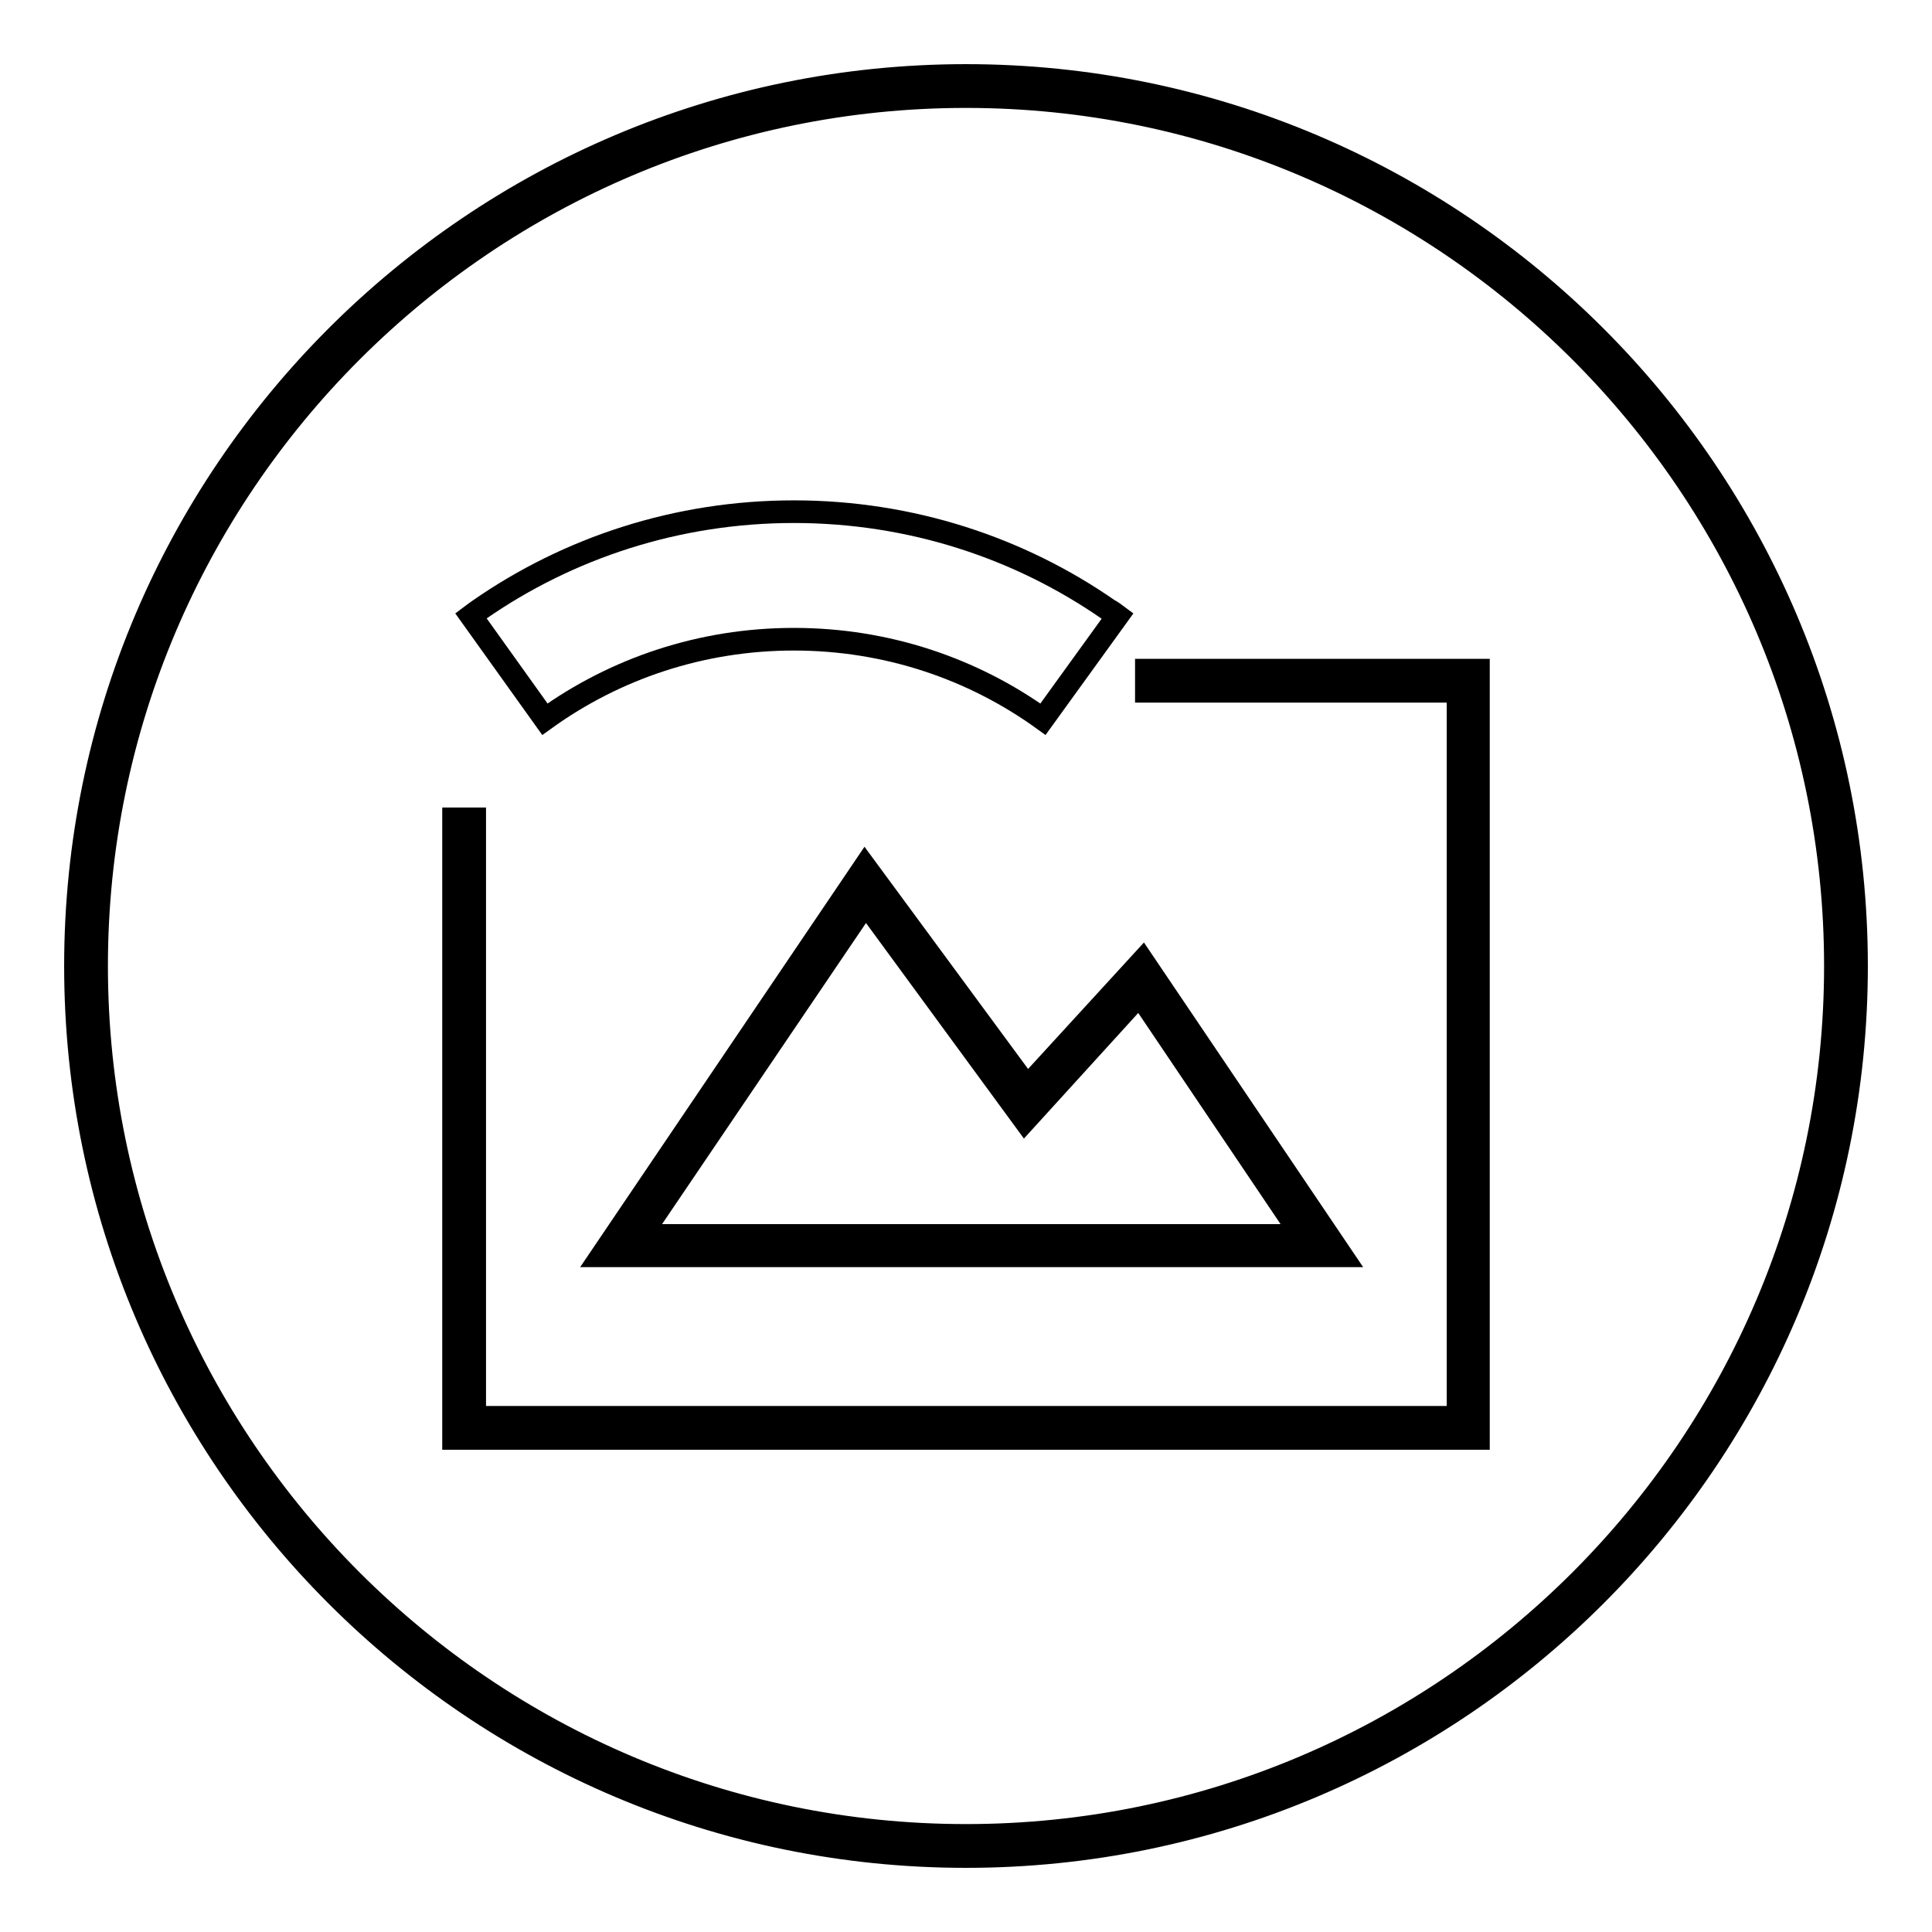
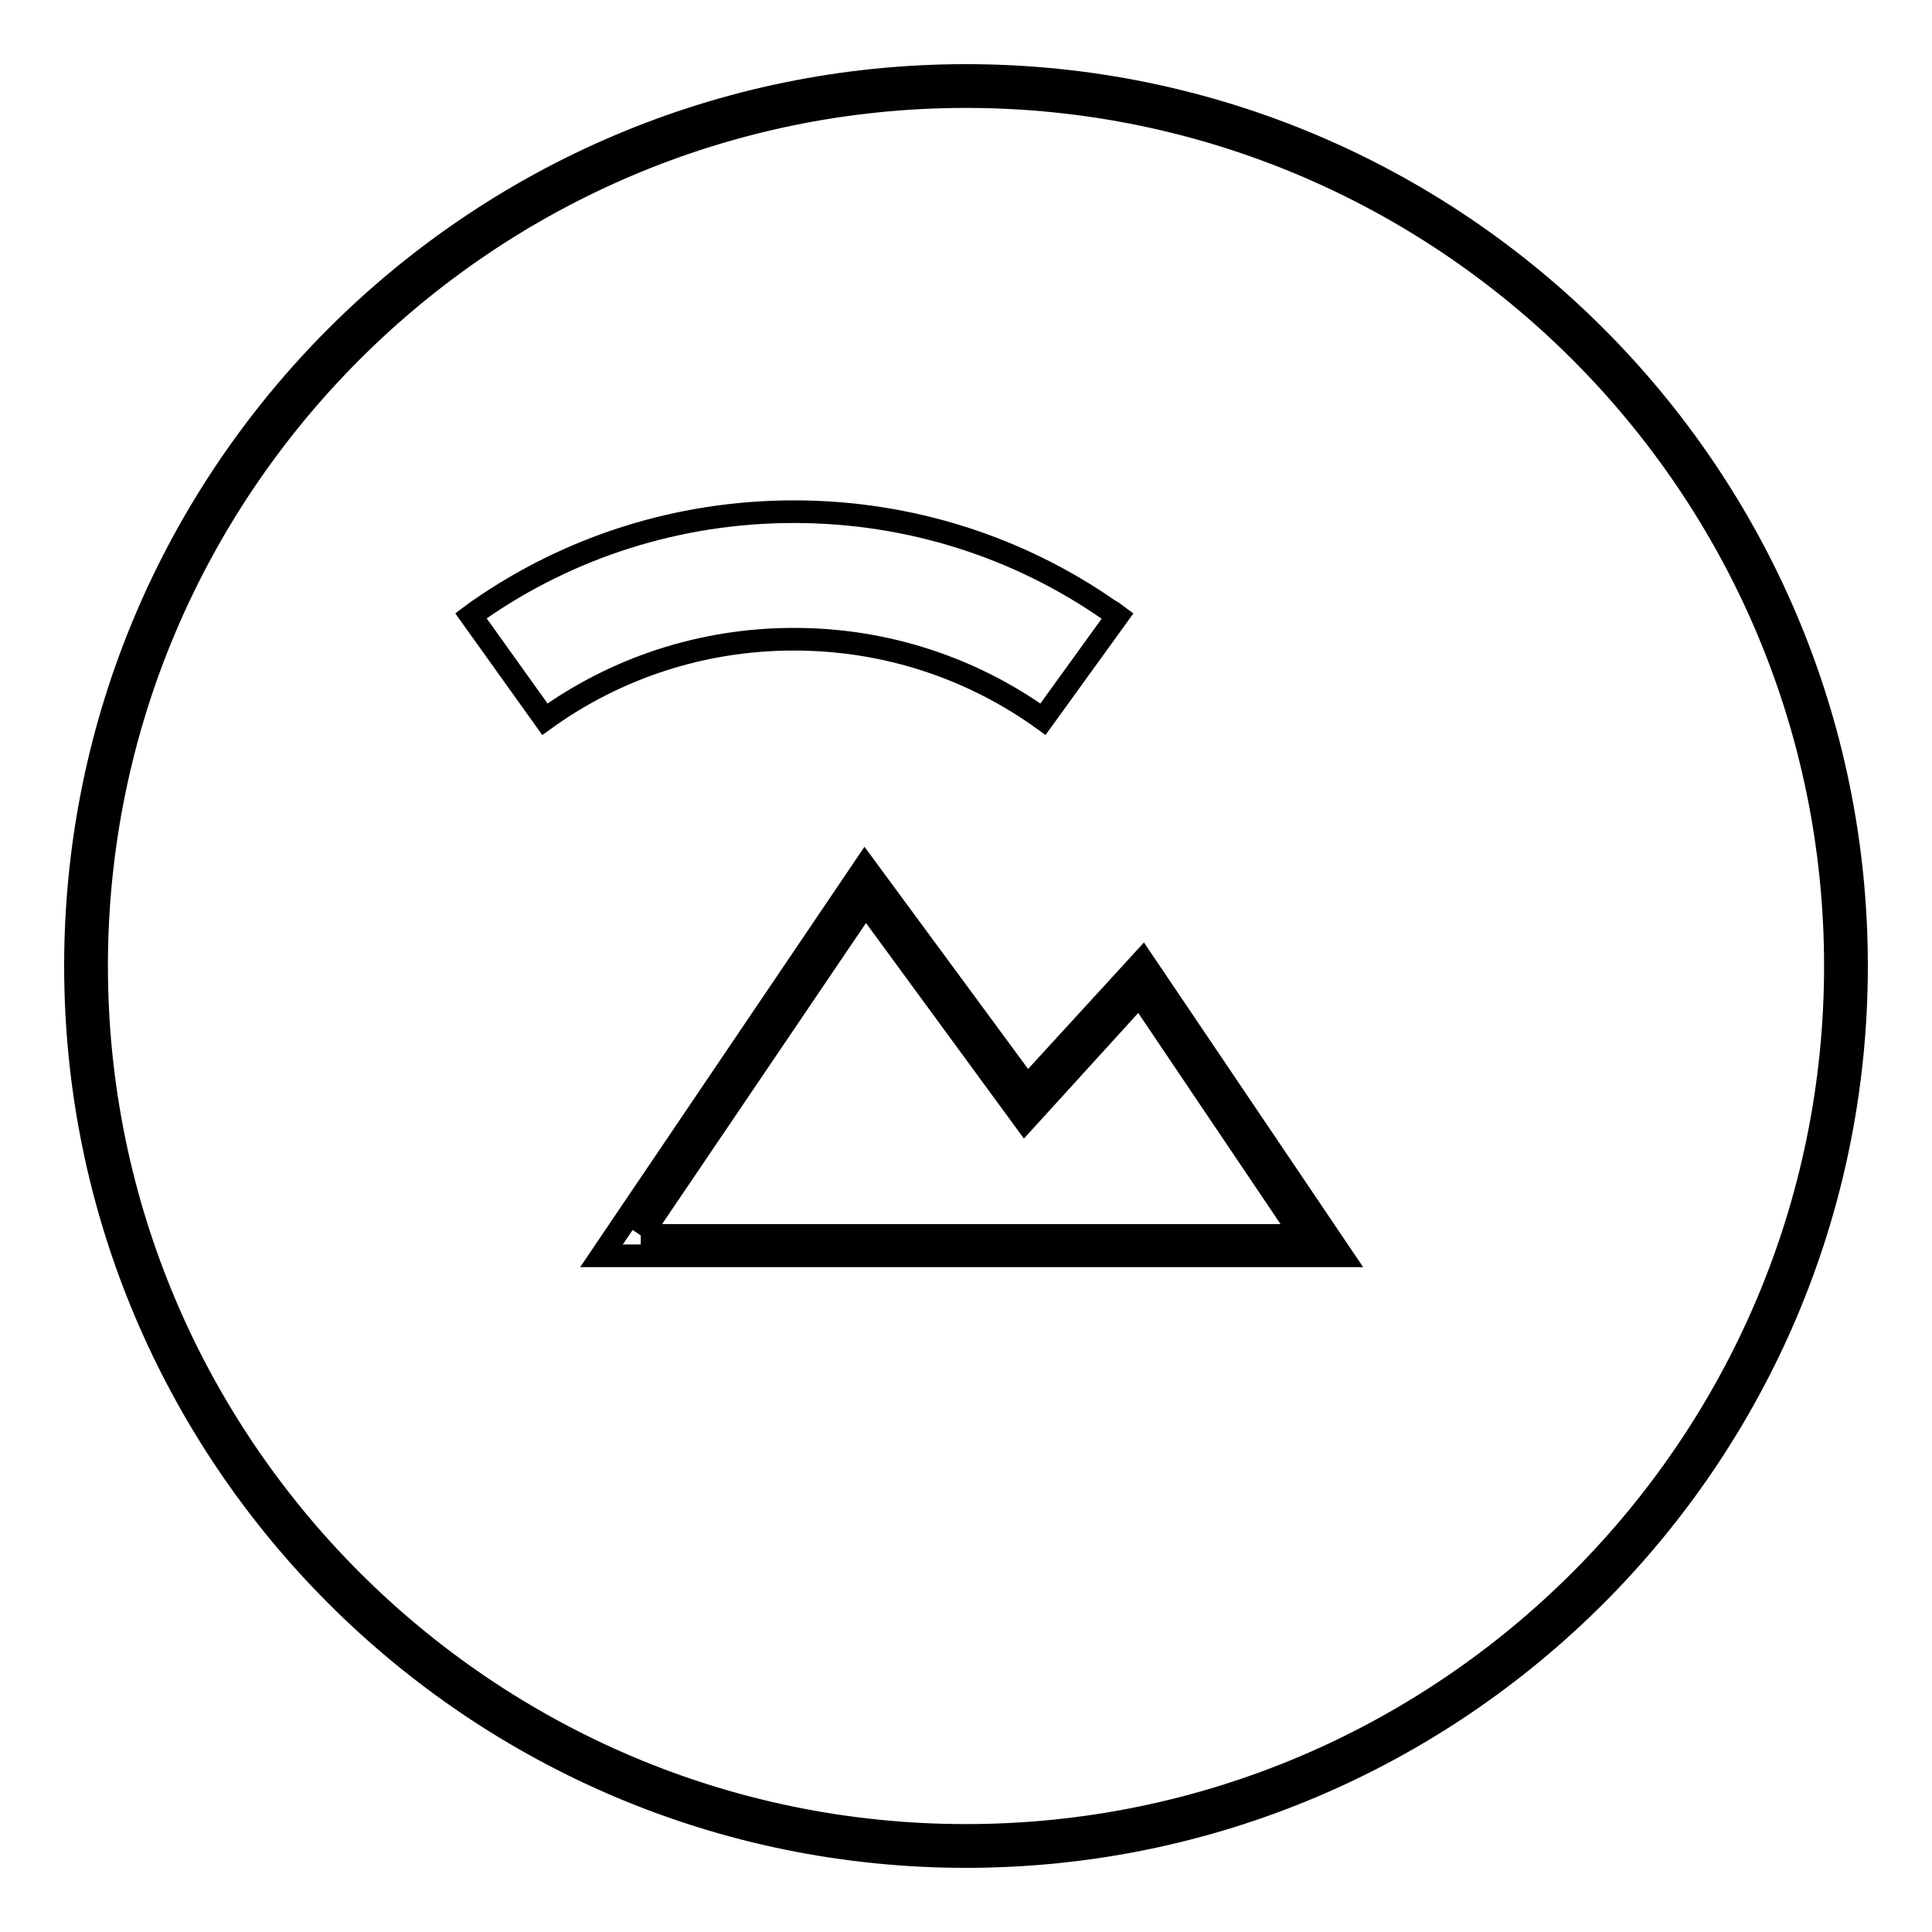
<svg xmlns="http://www.w3.org/2000/svg" version="1.1" x="0px" y="0px" viewBox="0 0 256 256" enable-background="new 0 0 256 256" xml:space="preserve">
  <g>
    <g>
      <path stroke-width="3" fill-opacity="0" stroke="#000000" d="M62.4,81.6l9.8,13.7c9.3-6.7,20.7-10.6,33-10.6c12.3,0,23.7,3.9,33,10.6l9.9-13.7c-0.4-0.3-0.8-0.6-1.2-0.8c-11.8-8.2-26.2-13-41.7-13c-15.5,0-29.9,4.8-41.7,13C63.2,81,62.8,81.3,62.4,81.6z" />
-       <path stroke-width="3" fill-opacity="0" stroke="#000000" d="M195.9,190.6H60.1v-82.1h2.8v79.3h130.3V91.6h-41.3v-2.8h44V190.6z" />
-       <path stroke-width="3" fill-opacity="0" stroke="#000000" d="M177.8,166.4H79.7l34.9-51.6l21.5,29.2l15.3-16.7L177.8,166.4z M84.9,163.7h87.6L151,131.8l-15.2,16.7l-21.1-28.8L84.9,163.7z" />
+       <path stroke-width="3" fill-opacity="0" stroke="#000000" d="M177.8,166.4H79.7l34.9-51.6l21.5,29.2l15.3-16.7L177.8,166.4z M84.9,163.7h87.6L151,131.8l-15.2,16.7l-21.1-28.8L84.9,163.7" />
      <path stroke-width="3" fill-opacity="0" stroke="#000000" d="M128,246c-65.1,0-118-52.9-118-118C10,62.9,62.9,10,128,10c65.1,0,118,52.9,118,118C246,193.1,193.1,246,128,246z M128,12.8C64.5,12.8,12.8,64.5,12.8,128S64.5,243.2,128,243.2S243.2,191.5,243.2,128S191.5,12.8,128,12.8z" />
    </g>
  </g>
</svg>